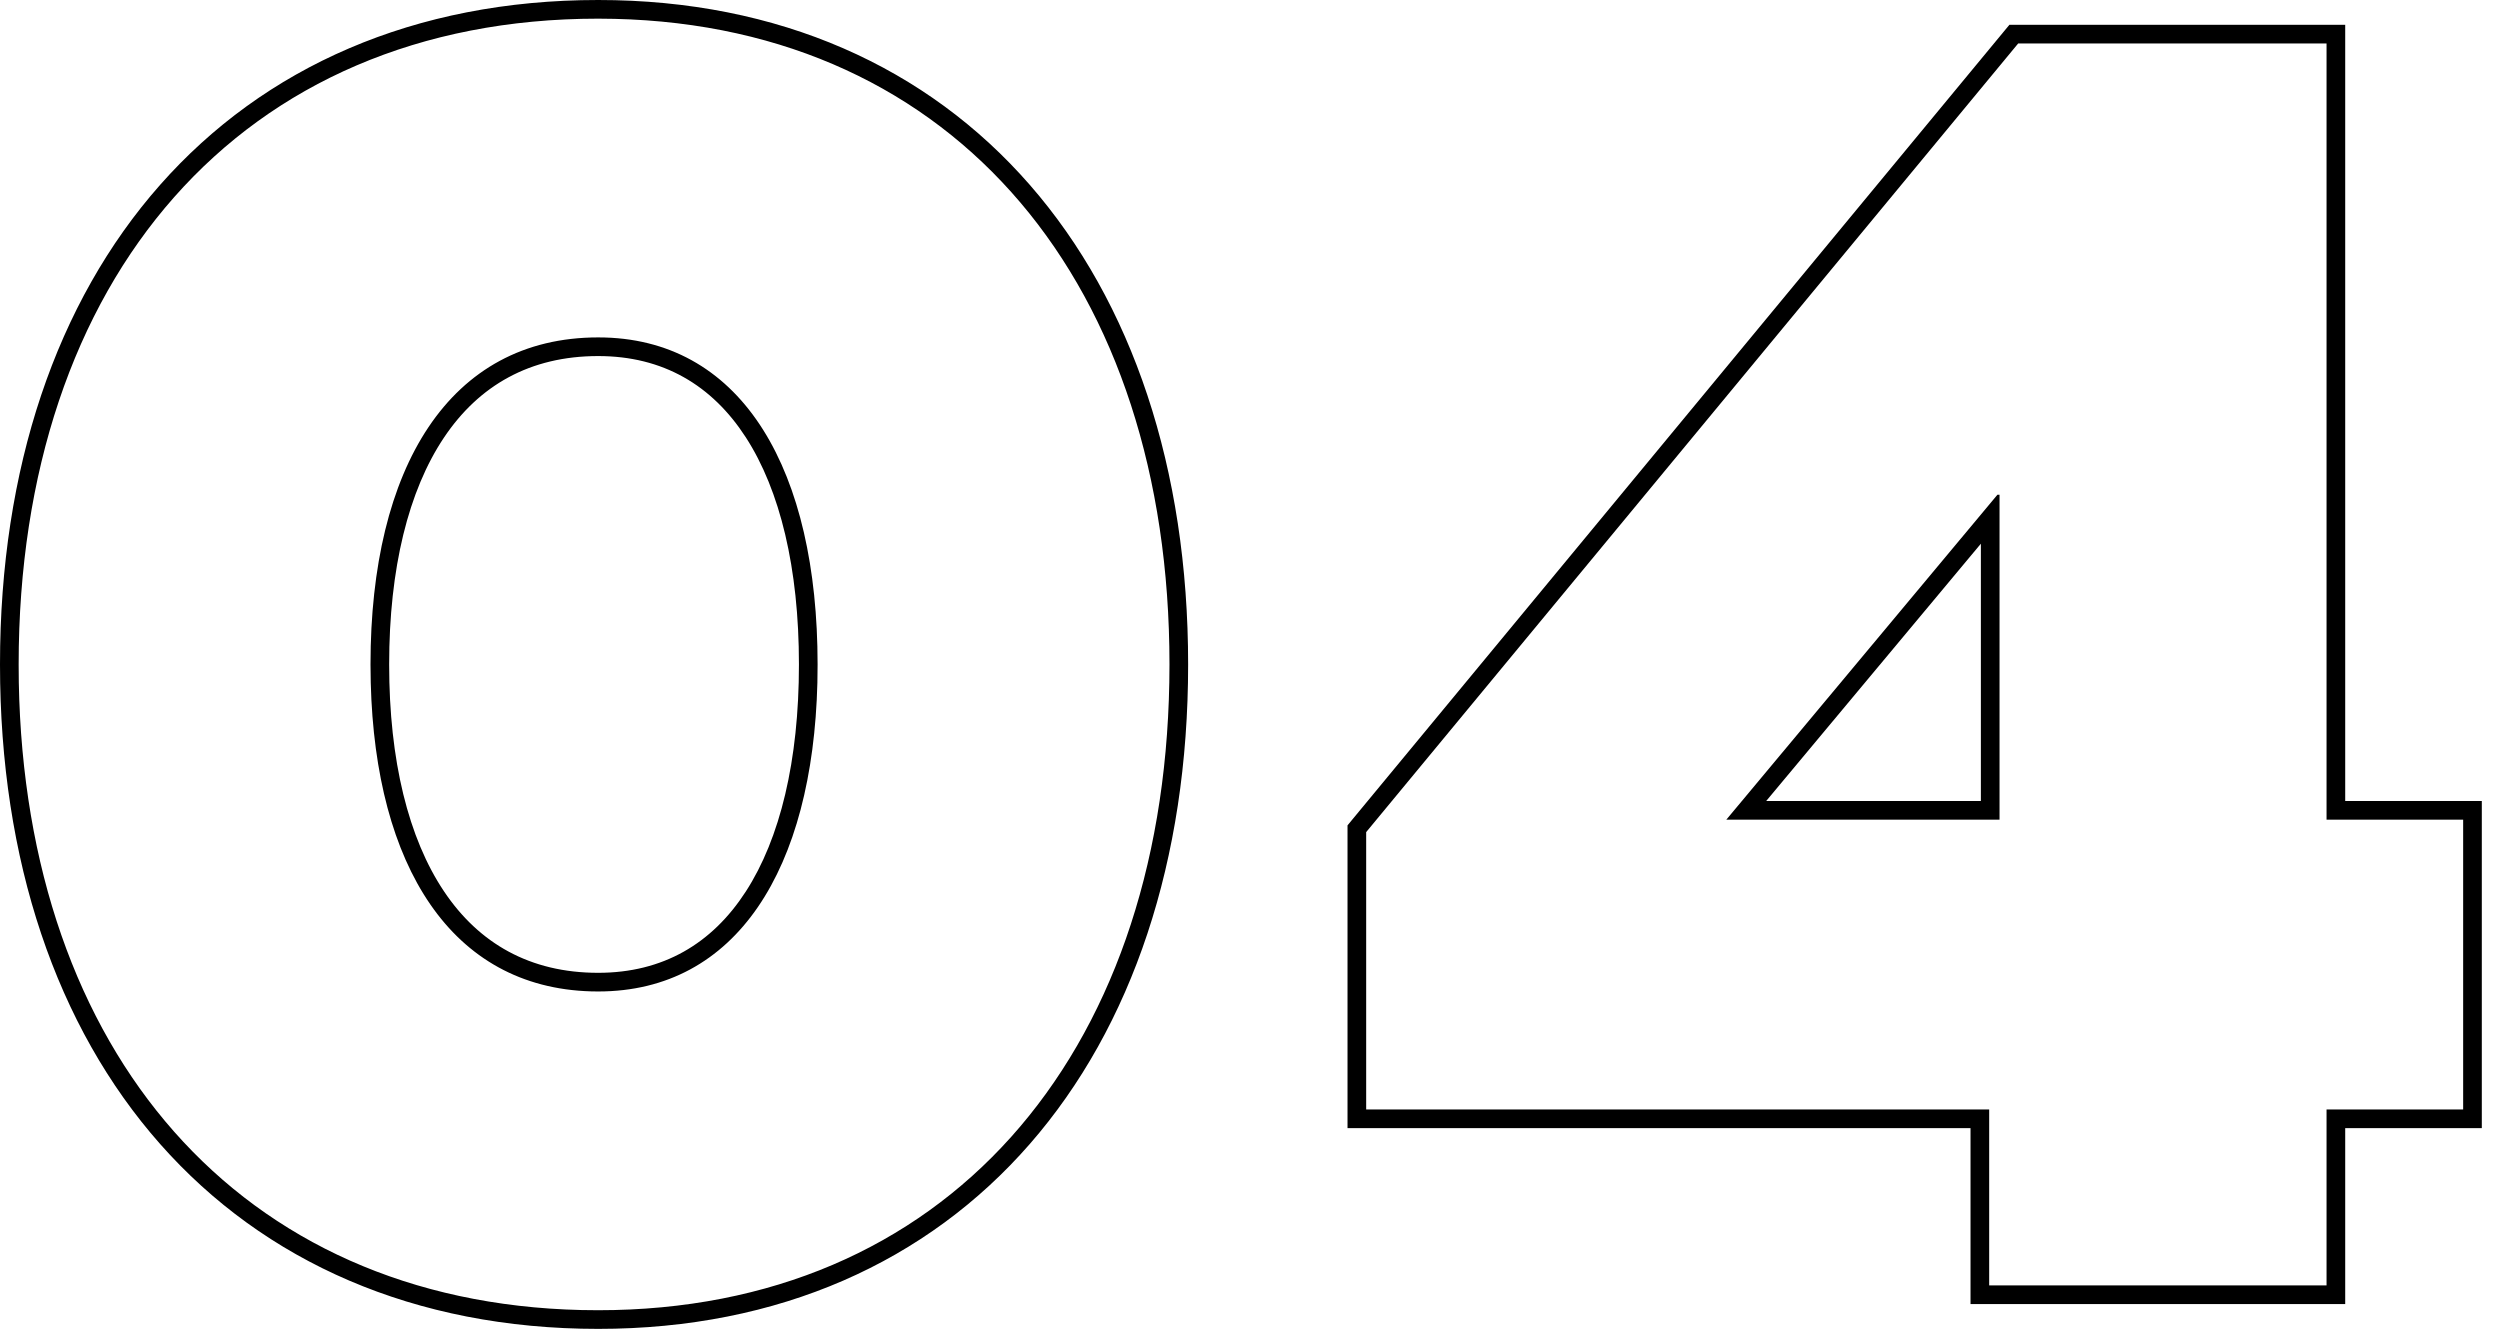
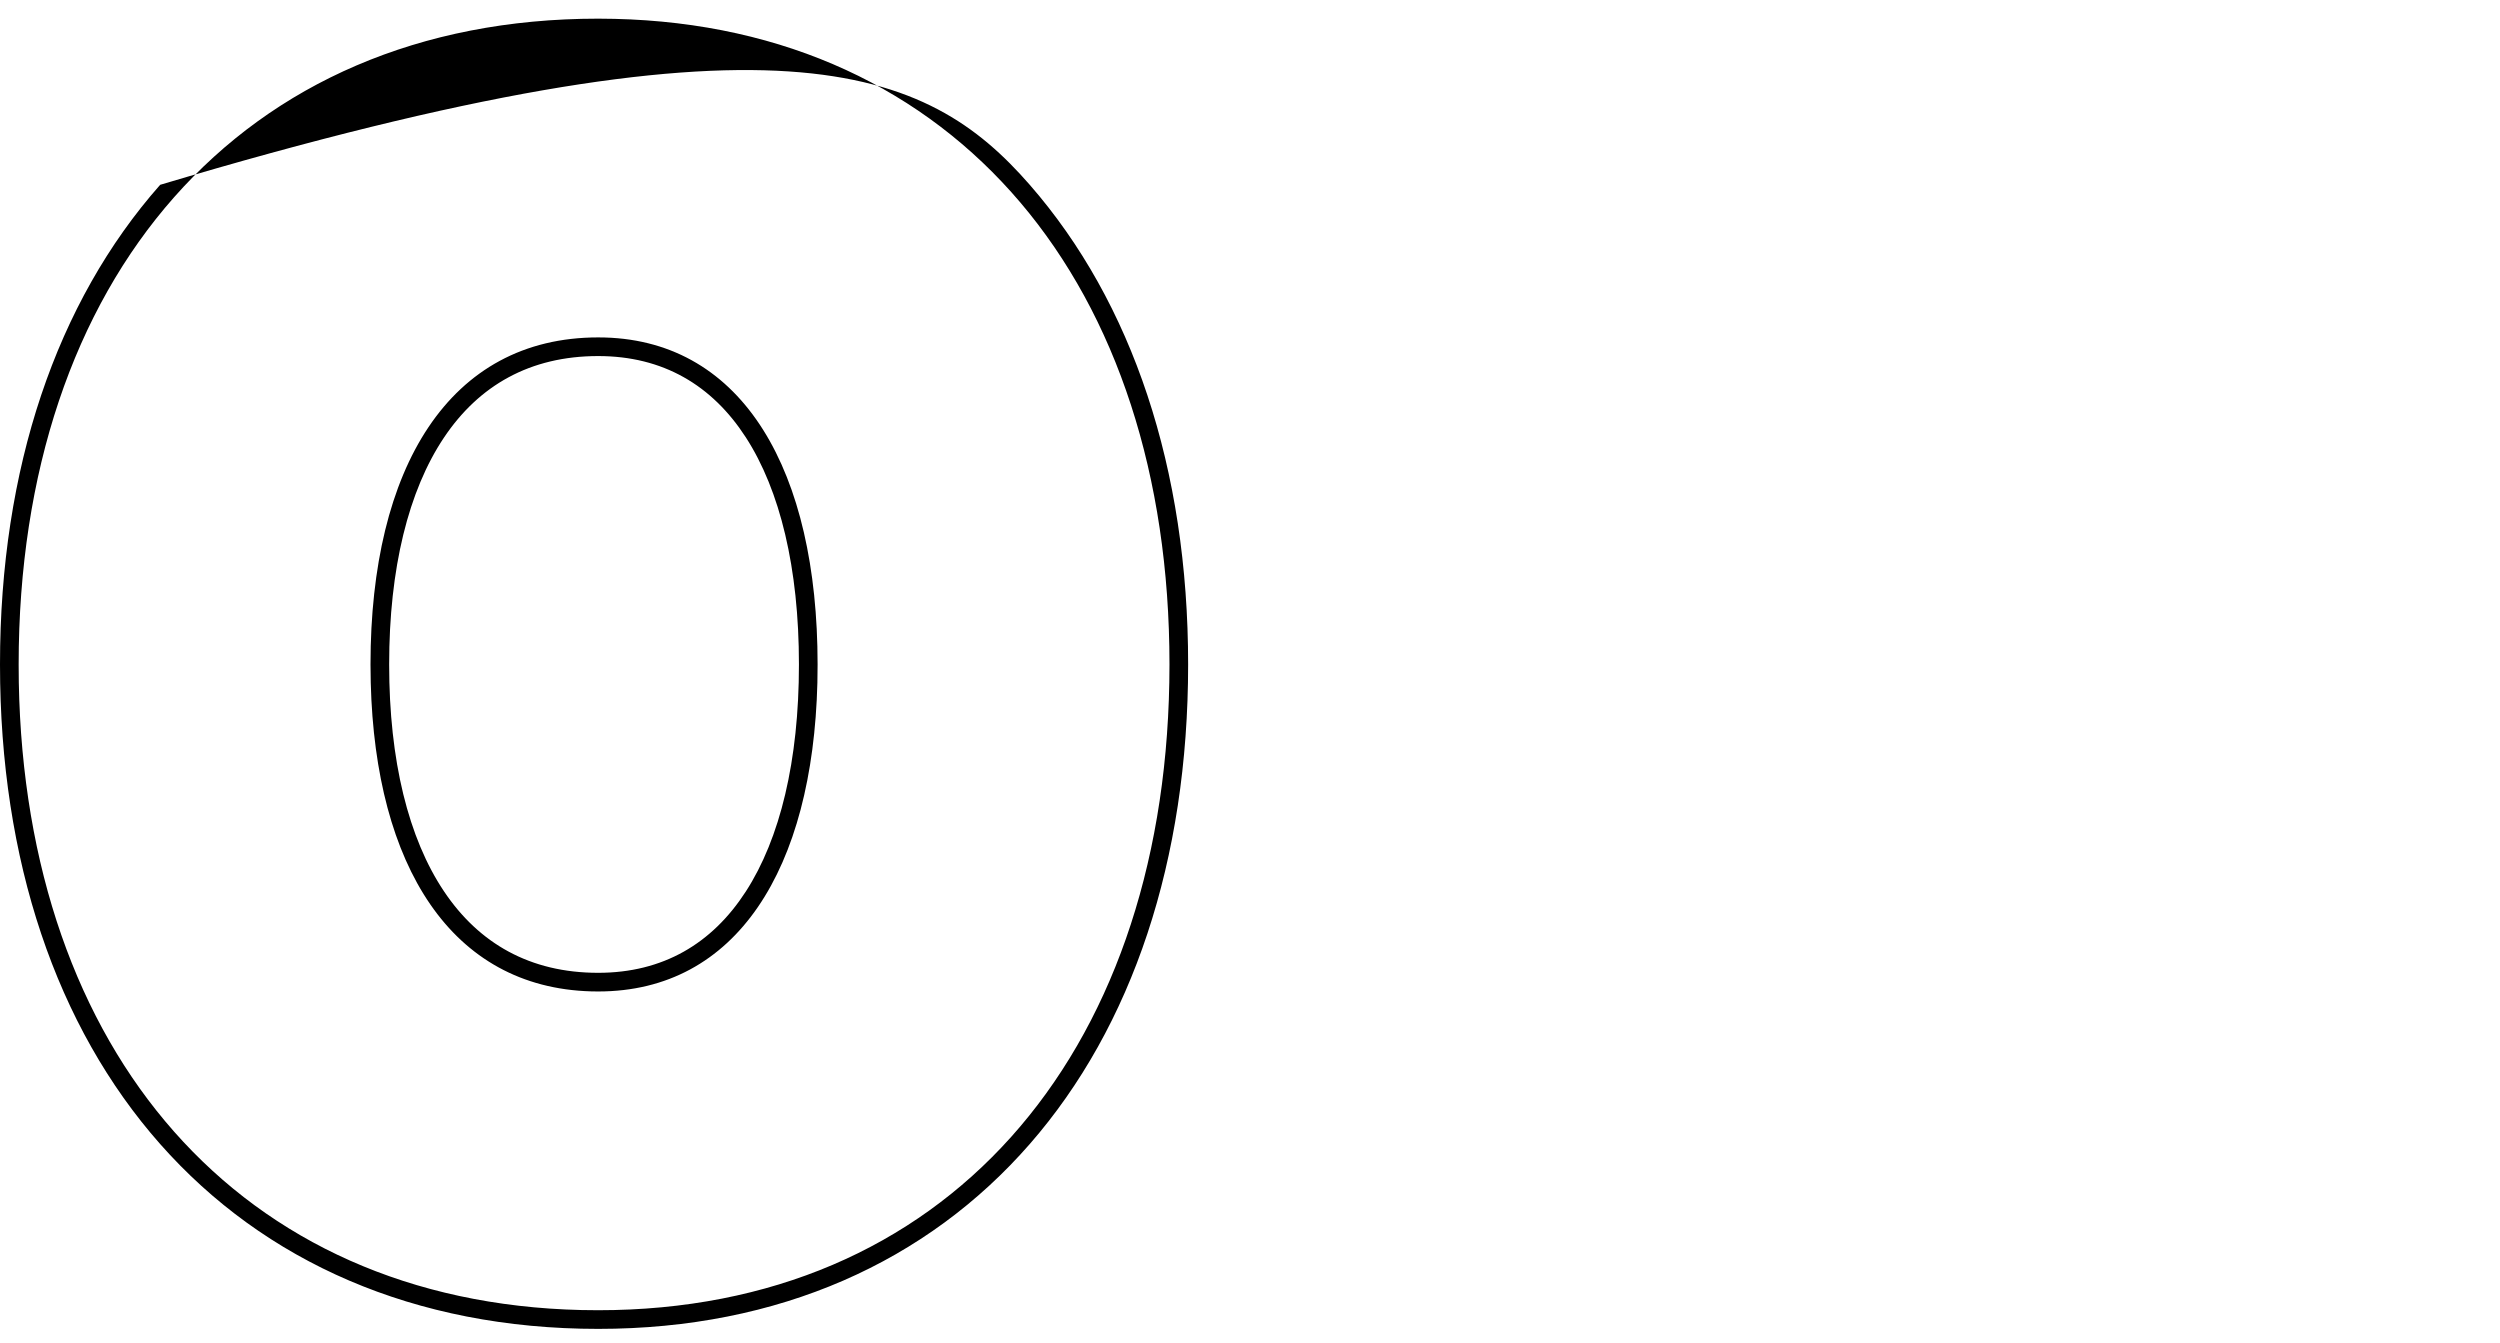
<svg xmlns="http://www.w3.org/2000/svg" width="134" height="72" viewBox="0 0 134 72" fill="none">
-   <path d="M132.025 59.467V43.935H124.703V2.331H108.173L73.227 44.601V59.467H106.62V68.897H124.703V59.467H132.025ZM107.175 26.517V43.935H92.53L107.063 26.517H107.175ZM94.667 42.935H106.175V29.142L94.667 42.935ZM125.703 42.935H133.025V60.467H125.703V69.897H105.62V60.467H72.227V44.24L72.455 43.963L107.702 1.331H125.703V42.935Z" fill="black" />
-   <path d="M62.684 35.614C62.684 15.302 51.288 1.439 32.942 1.011L32.063 1C12.87 1 1 14.979 1 35.614L1.008 36.576C1.366 56.363 12.799 69.796 31.169 70.218L32.063 70.228C50.629 70.228 62.314 56.682 62.675 36.576L62.684 35.614ZM42.823 35.614C42.823 30.453 41.815 26.285 39.975 23.44C38.165 20.644 35.532 19.085 32.063 19.085C28.41 19.085 25.668 20.66 23.797 23.454C21.895 26.295 20.859 30.457 20.859 35.614C20.859 40.772 21.894 44.934 23.797 47.774C25.668 50.568 28.41 52.143 32.063 52.143V53.143L31.691 53.138C24.191 52.93 20.123 46.422 19.872 36.592L19.859 35.614C19.859 25.075 24.076 18.085 32.063 18.085L32.42 18.09C39.846 18.304 43.823 25.24 43.823 35.614L43.812 36.592C43.563 46.584 39.479 53.142 32.063 53.143V52.143C35.532 52.142 38.165 50.584 39.975 47.787C41.815 44.943 42.823 40.775 42.823 35.614ZM63.684 35.614C63.684 46.116 60.69 55.021 55.199 61.316C49.696 67.626 41.758 71.228 32.063 71.228C22.209 71.228 14.159 67.63 8.585 61.321C3.022 55.026 5.97024e-05 46.118 0 35.614C0 25.11 3.022 16.202 8.585 9.906C14.159 3.597 22.209 0 32.063 0C41.758 3.78256e-05 49.696 3.602 55.199 9.911C60.69 16.206 63.684 25.112 63.684 35.614Z" fill="black" />
+   <path d="M62.684 35.614C62.684 15.302 51.288 1.439 32.942 1.011L32.063 1C12.87 1 1 14.979 1 35.614L1.008 36.576C1.366 56.363 12.799 69.796 31.169 70.218L32.063 70.228C50.629 70.228 62.314 56.682 62.675 36.576L62.684 35.614ZM42.823 35.614C42.823 30.453 41.815 26.285 39.975 23.44C38.165 20.644 35.532 19.085 32.063 19.085C28.41 19.085 25.668 20.66 23.797 23.454C21.895 26.295 20.859 30.457 20.859 35.614C20.859 40.772 21.894 44.934 23.797 47.774C25.668 50.568 28.41 52.143 32.063 52.143V53.143L31.691 53.138C24.191 52.93 20.123 46.422 19.872 36.592L19.859 35.614C19.859 25.075 24.076 18.085 32.063 18.085L32.42 18.09C39.846 18.304 43.823 25.24 43.823 35.614L43.812 36.592C43.563 46.584 39.479 53.142 32.063 53.143V52.143C35.532 52.142 38.165 50.584 39.975 47.787C41.815 44.943 42.823 40.775 42.823 35.614ZM63.684 35.614C63.684 46.116 60.69 55.021 55.199 61.316C49.696 67.626 41.758 71.228 32.063 71.228C22.209 71.228 14.159 67.63 8.585 61.321C3.022 55.026 5.97024e-05 46.118 0 35.614C0 25.11 3.022 16.202 8.585 9.906C41.758 3.78256e-05 49.696 3.602 55.199 9.911C60.69 16.206 63.684 25.112 63.684 35.614Z" fill="black" />
</svg>